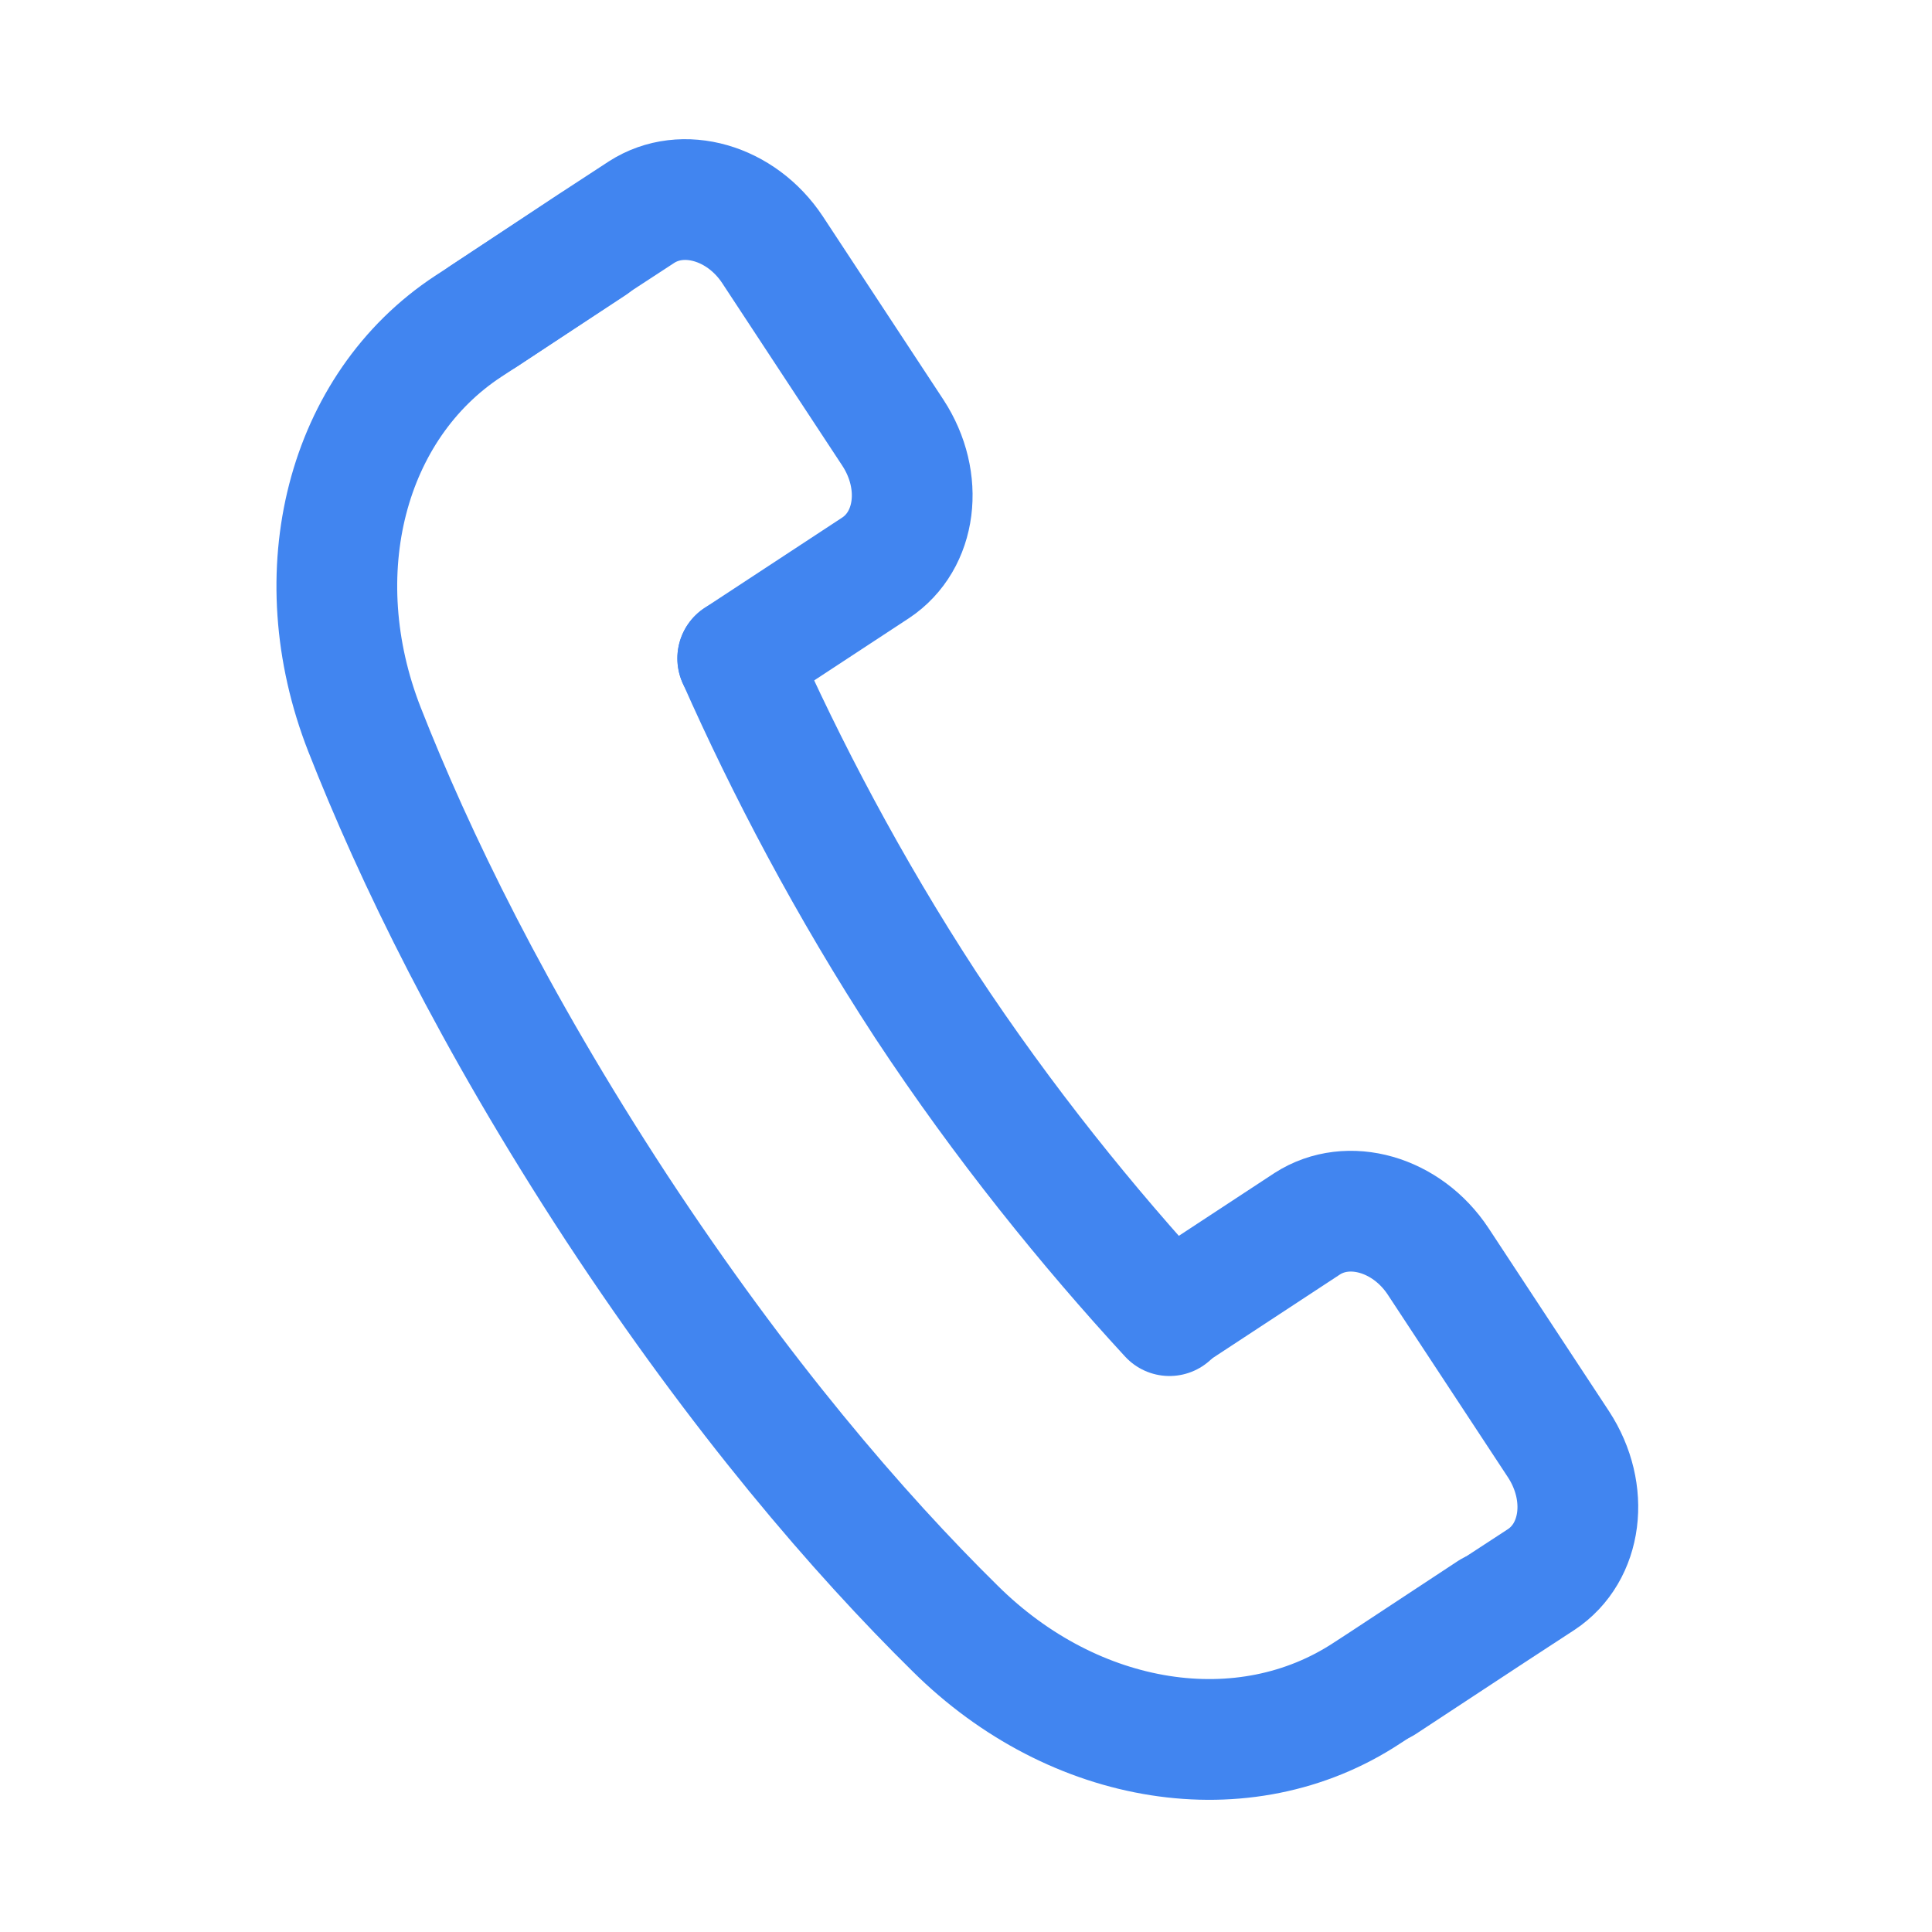
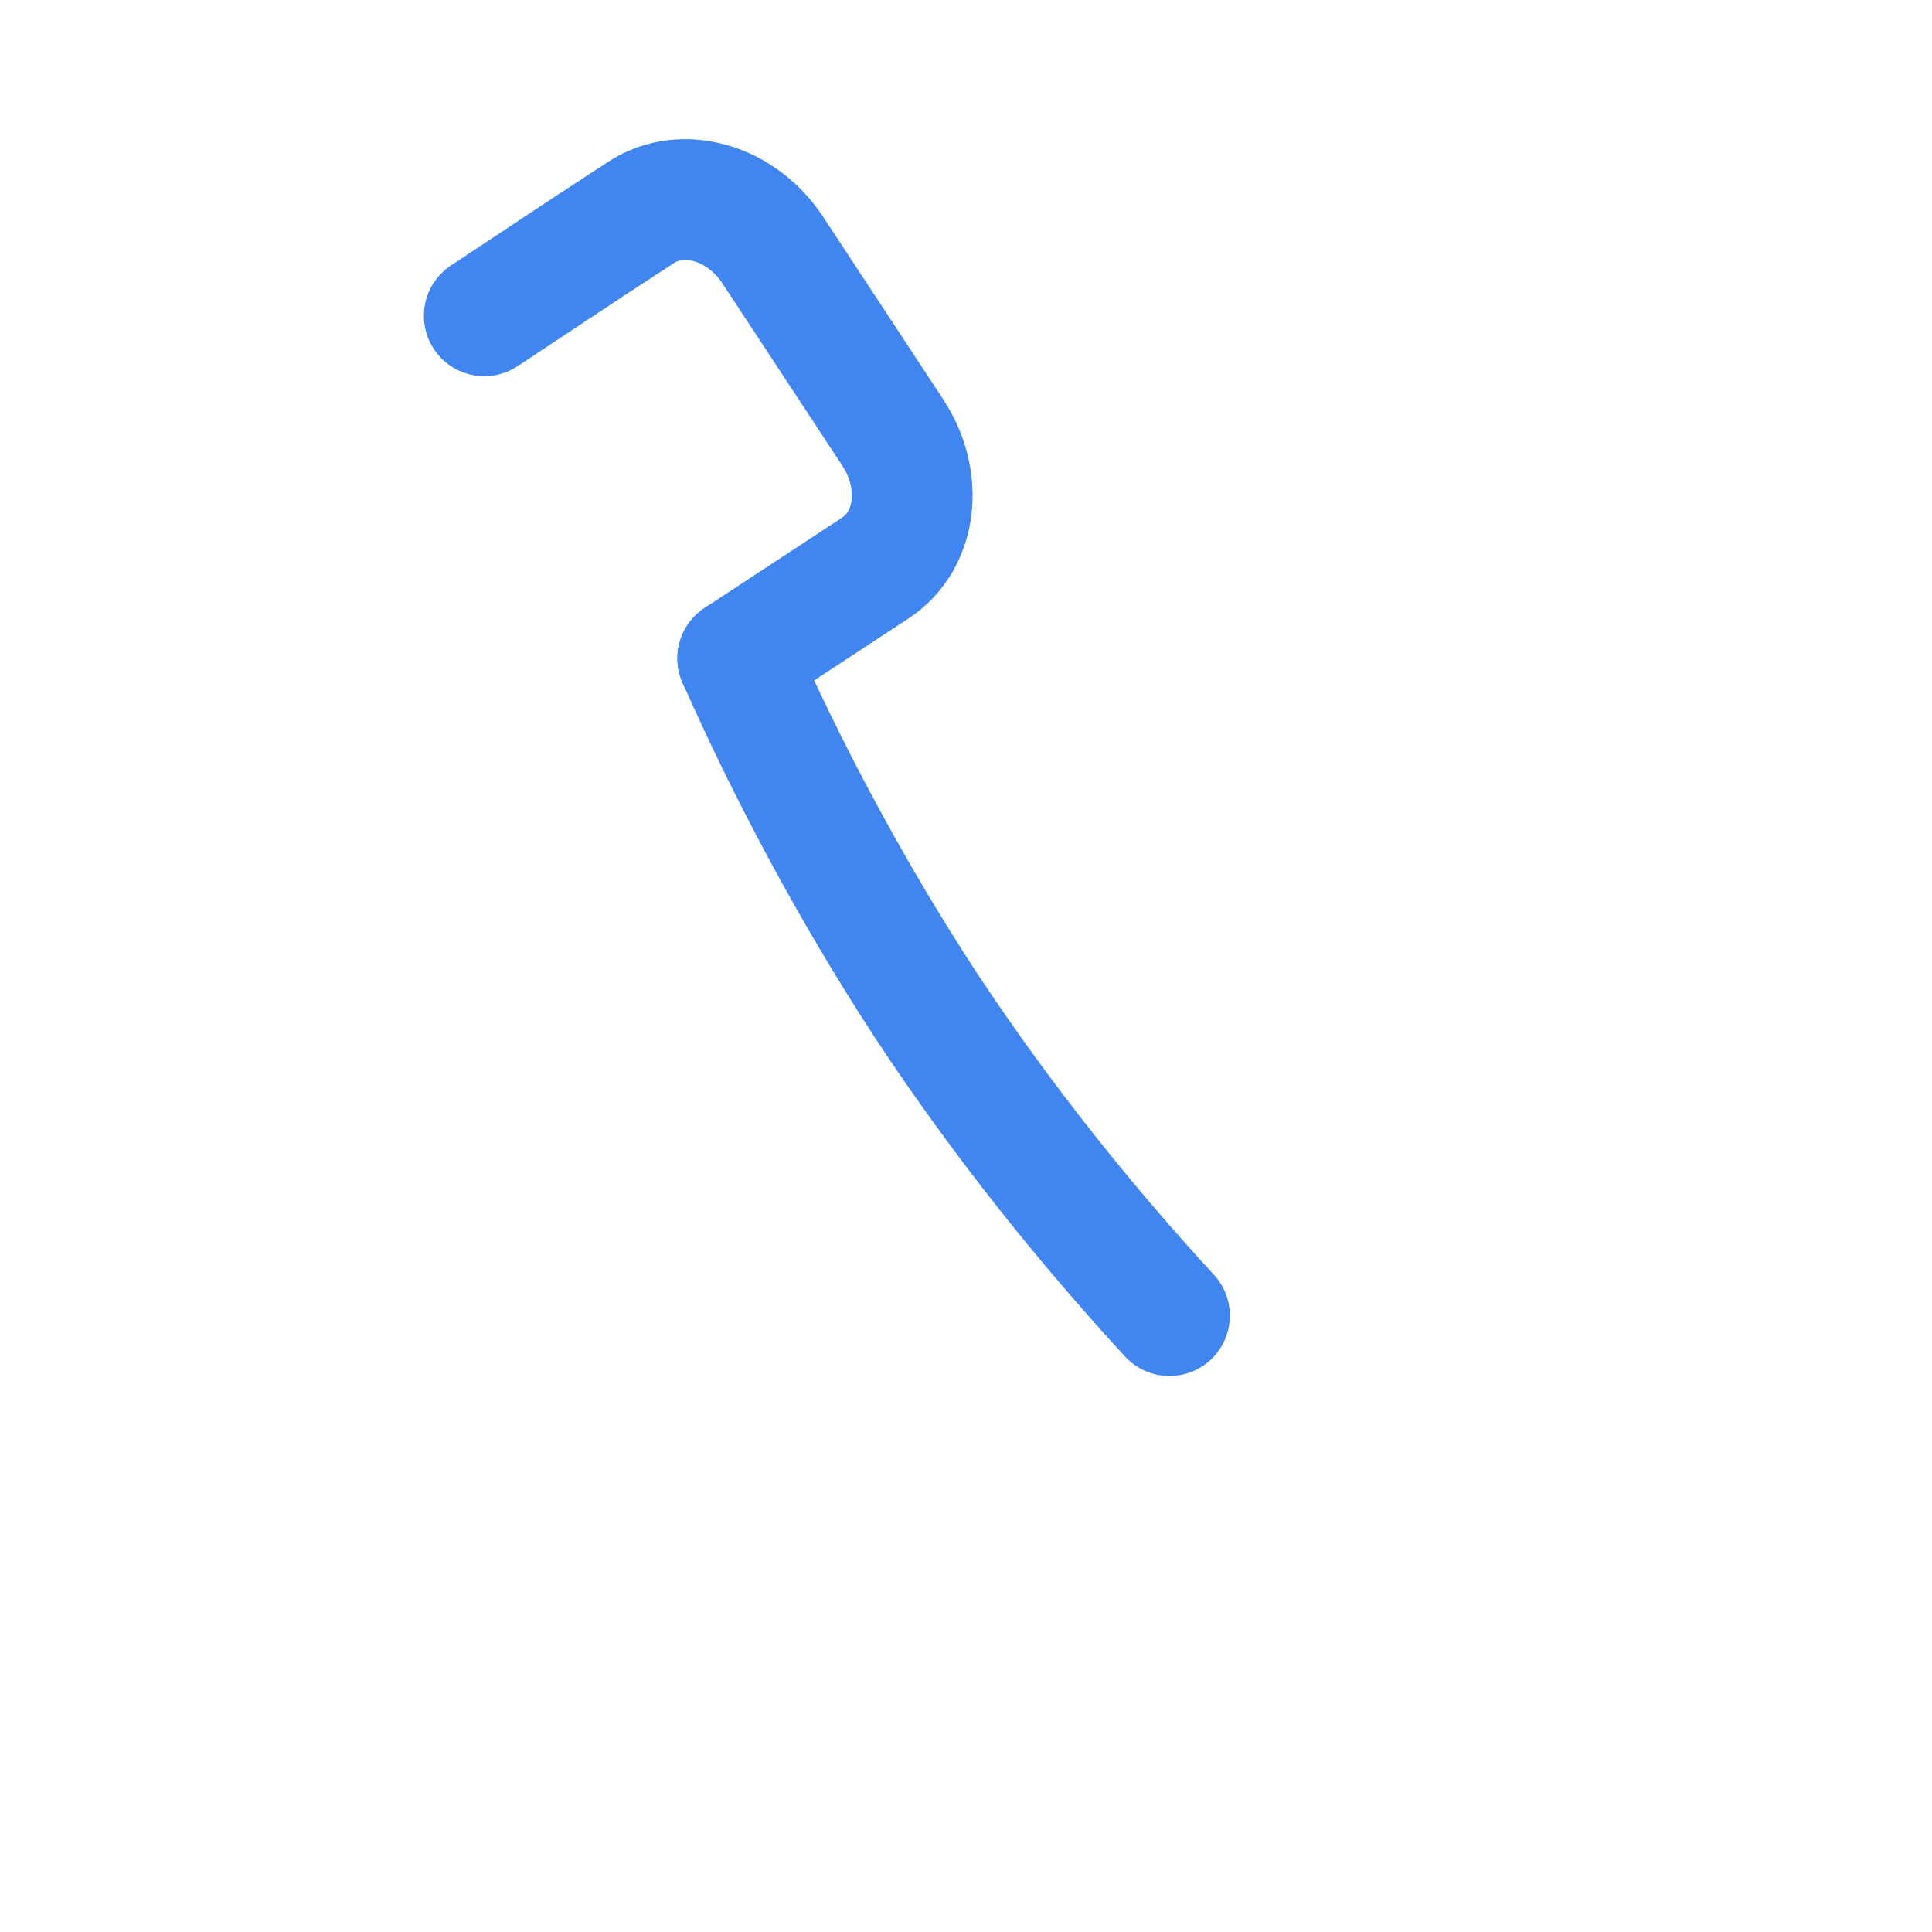
<svg xmlns="http://www.w3.org/2000/svg" width="32" height="32" viewBox="0 0 32 32" fill="none">
  <path d="M12.22 10.905C13.016 12.704 14.054 14.687 15.334 16.648C16.626 18.608 18.032 20.338 19.37 21.791" stroke="#4185F0" stroke-width="2" stroke-miterlimit="10" stroke-linecap="round" stroke-linejoin="round" />
-   <path d="M9.808 4.056L8.02 5.232L7.755 5.405C5.737 6.731 5.022 9.487 6.037 12.082C6.856 14.169 8.159 16.867 10.211 20.004C12.264 23.129 14.224 25.401 15.816 26.969C17.799 28.941 20.613 29.379 22.642 28.042L22.908 27.869L24.695 26.692" stroke="#4185F0" stroke-width="2" stroke-miterlimit="10" stroke-linecap="round" stroke-linejoin="round" />
  <path d="M12.219 10.905L14.502 9.406C15.182 8.956 15.309 7.964 14.79 7.169L12.795 4.136C12.276 3.352 11.308 3.075 10.627 3.513L9.797 4.055L8.021 5.231" stroke="#4185F0" stroke-width="2" stroke-miterlimit="10" stroke-linecap="round" stroke-linejoin="round" />
-   <path d="M22.909 27.88L24.697 26.704L25.527 26.162C26.207 25.712 26.334 24.72 25.815 23.924L23.82 20.892C23.301 20.107 22.332 19.831 21.652 20.269L19.369 21.768" stroke="#4185F0" stroke-width="2" stroke-miterlimit="10" stroke-linecap="round" stroke-linejoin="round" />
</svg>